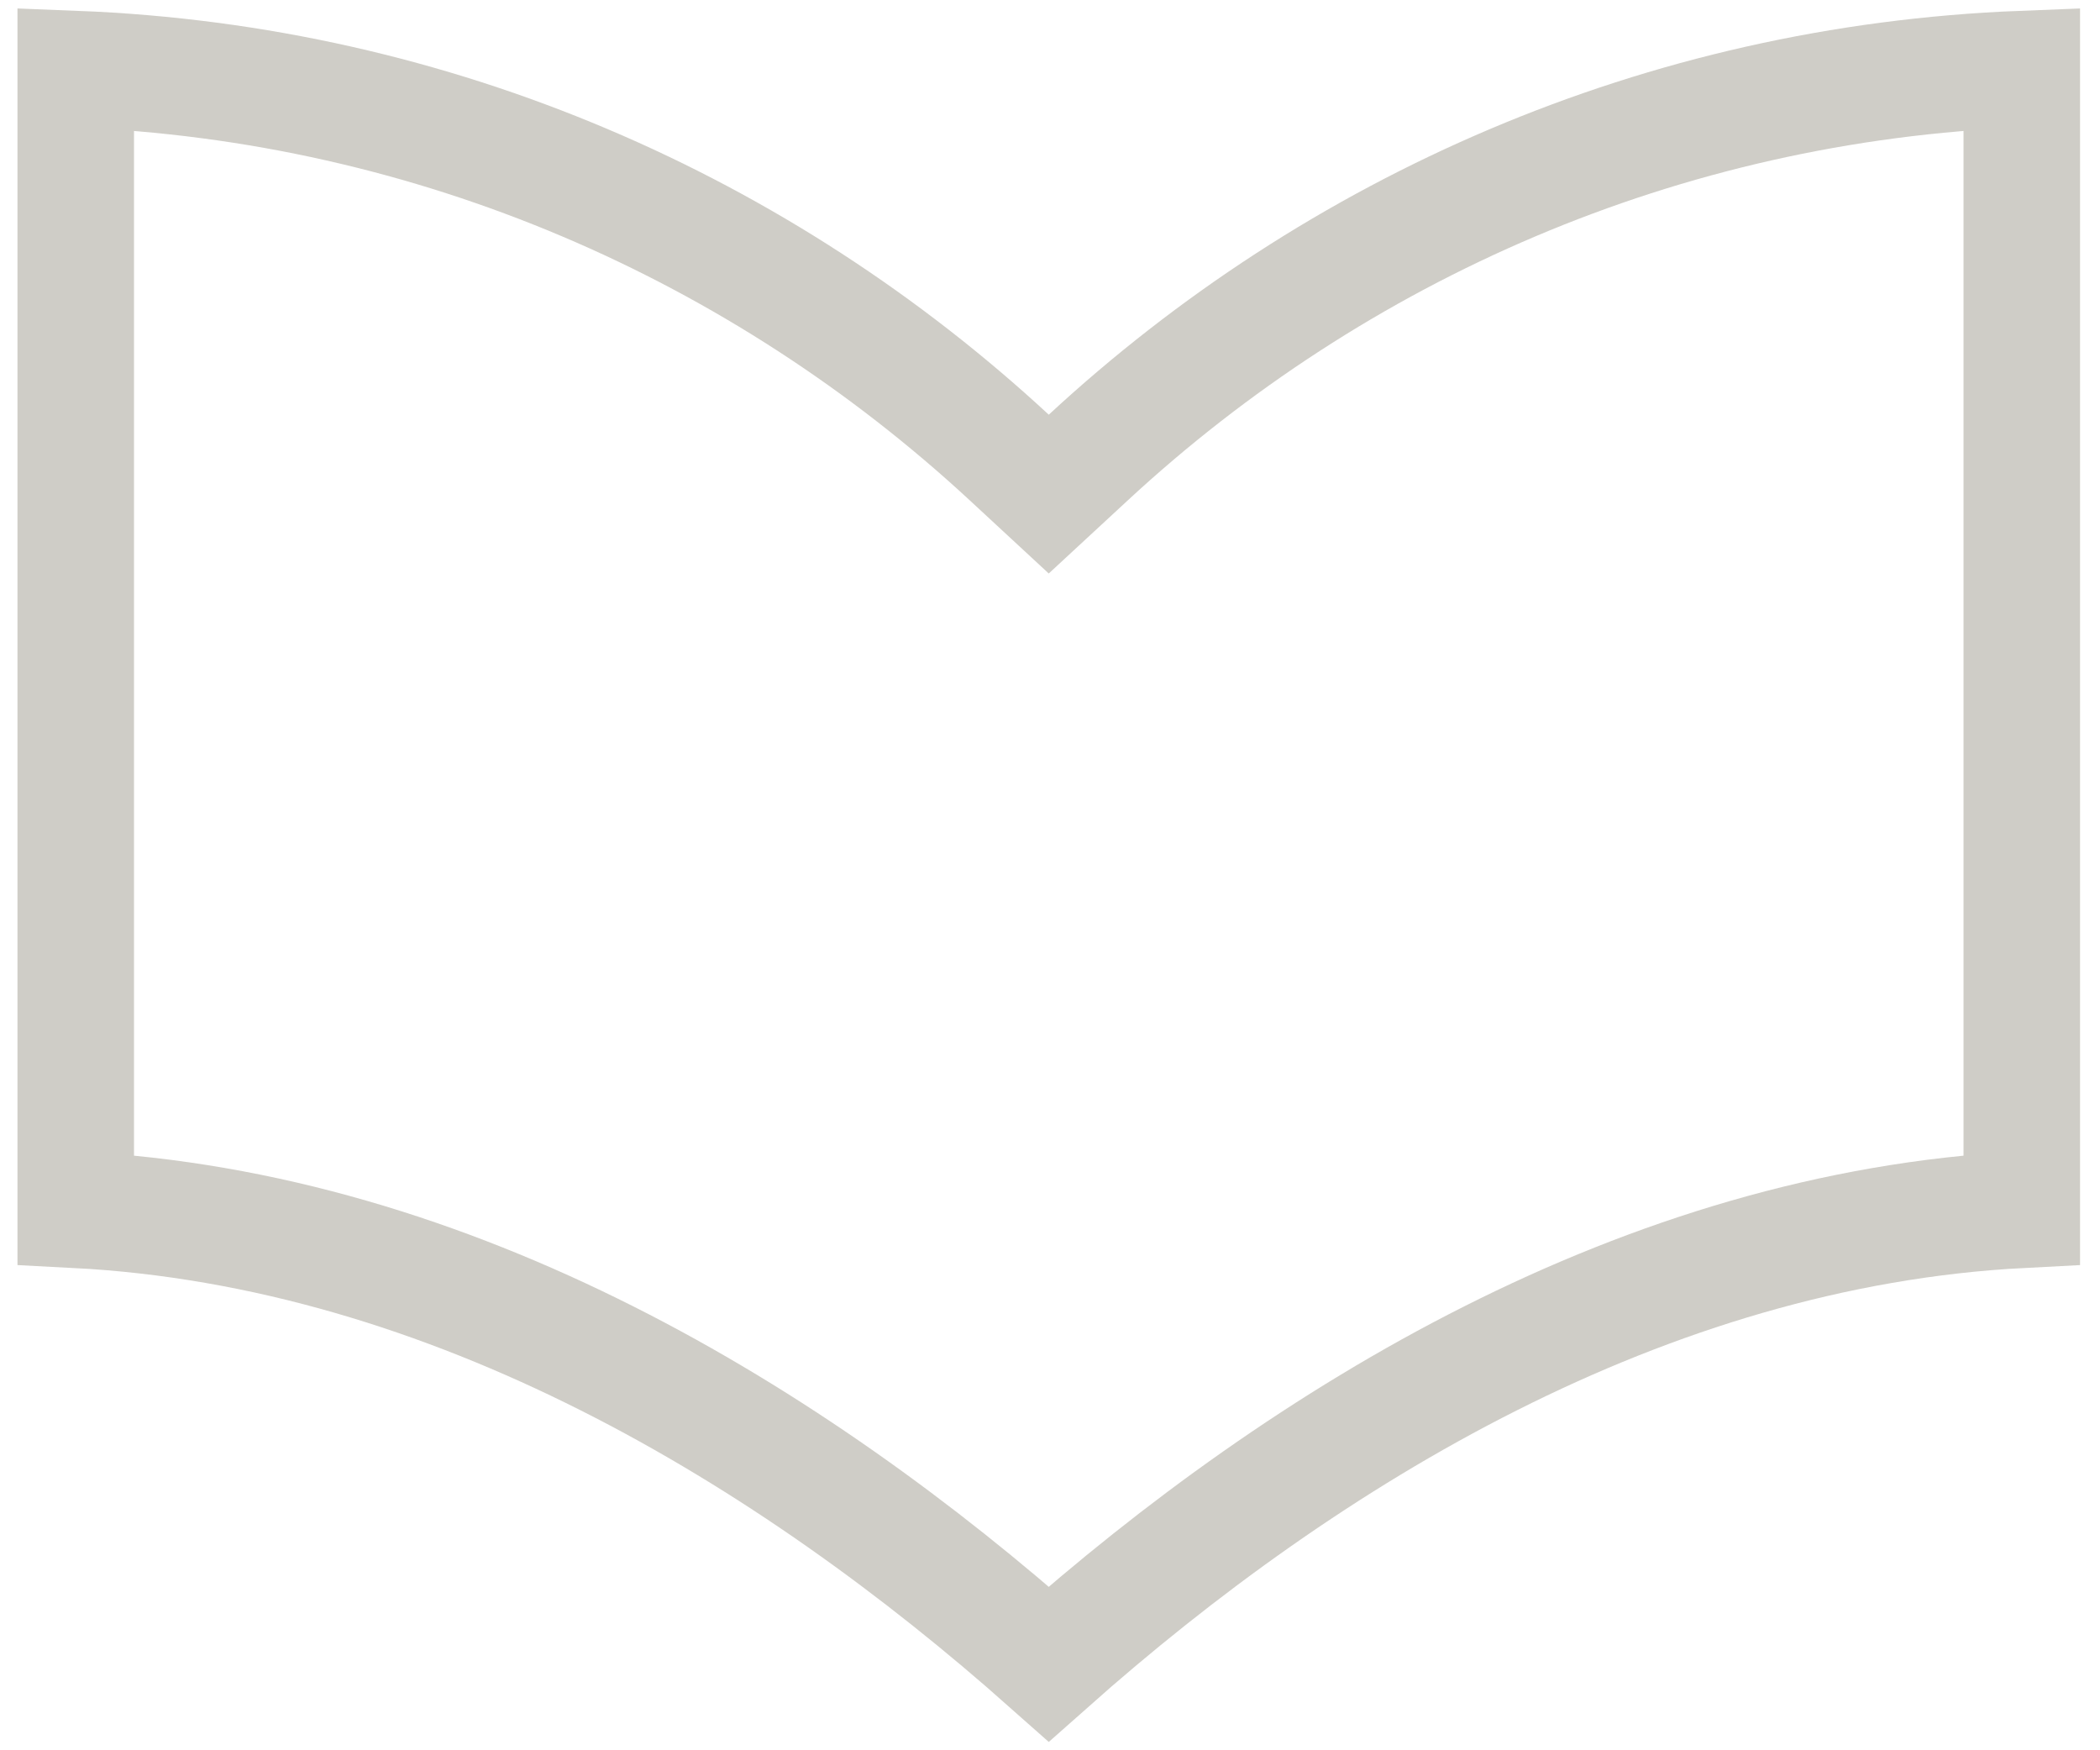
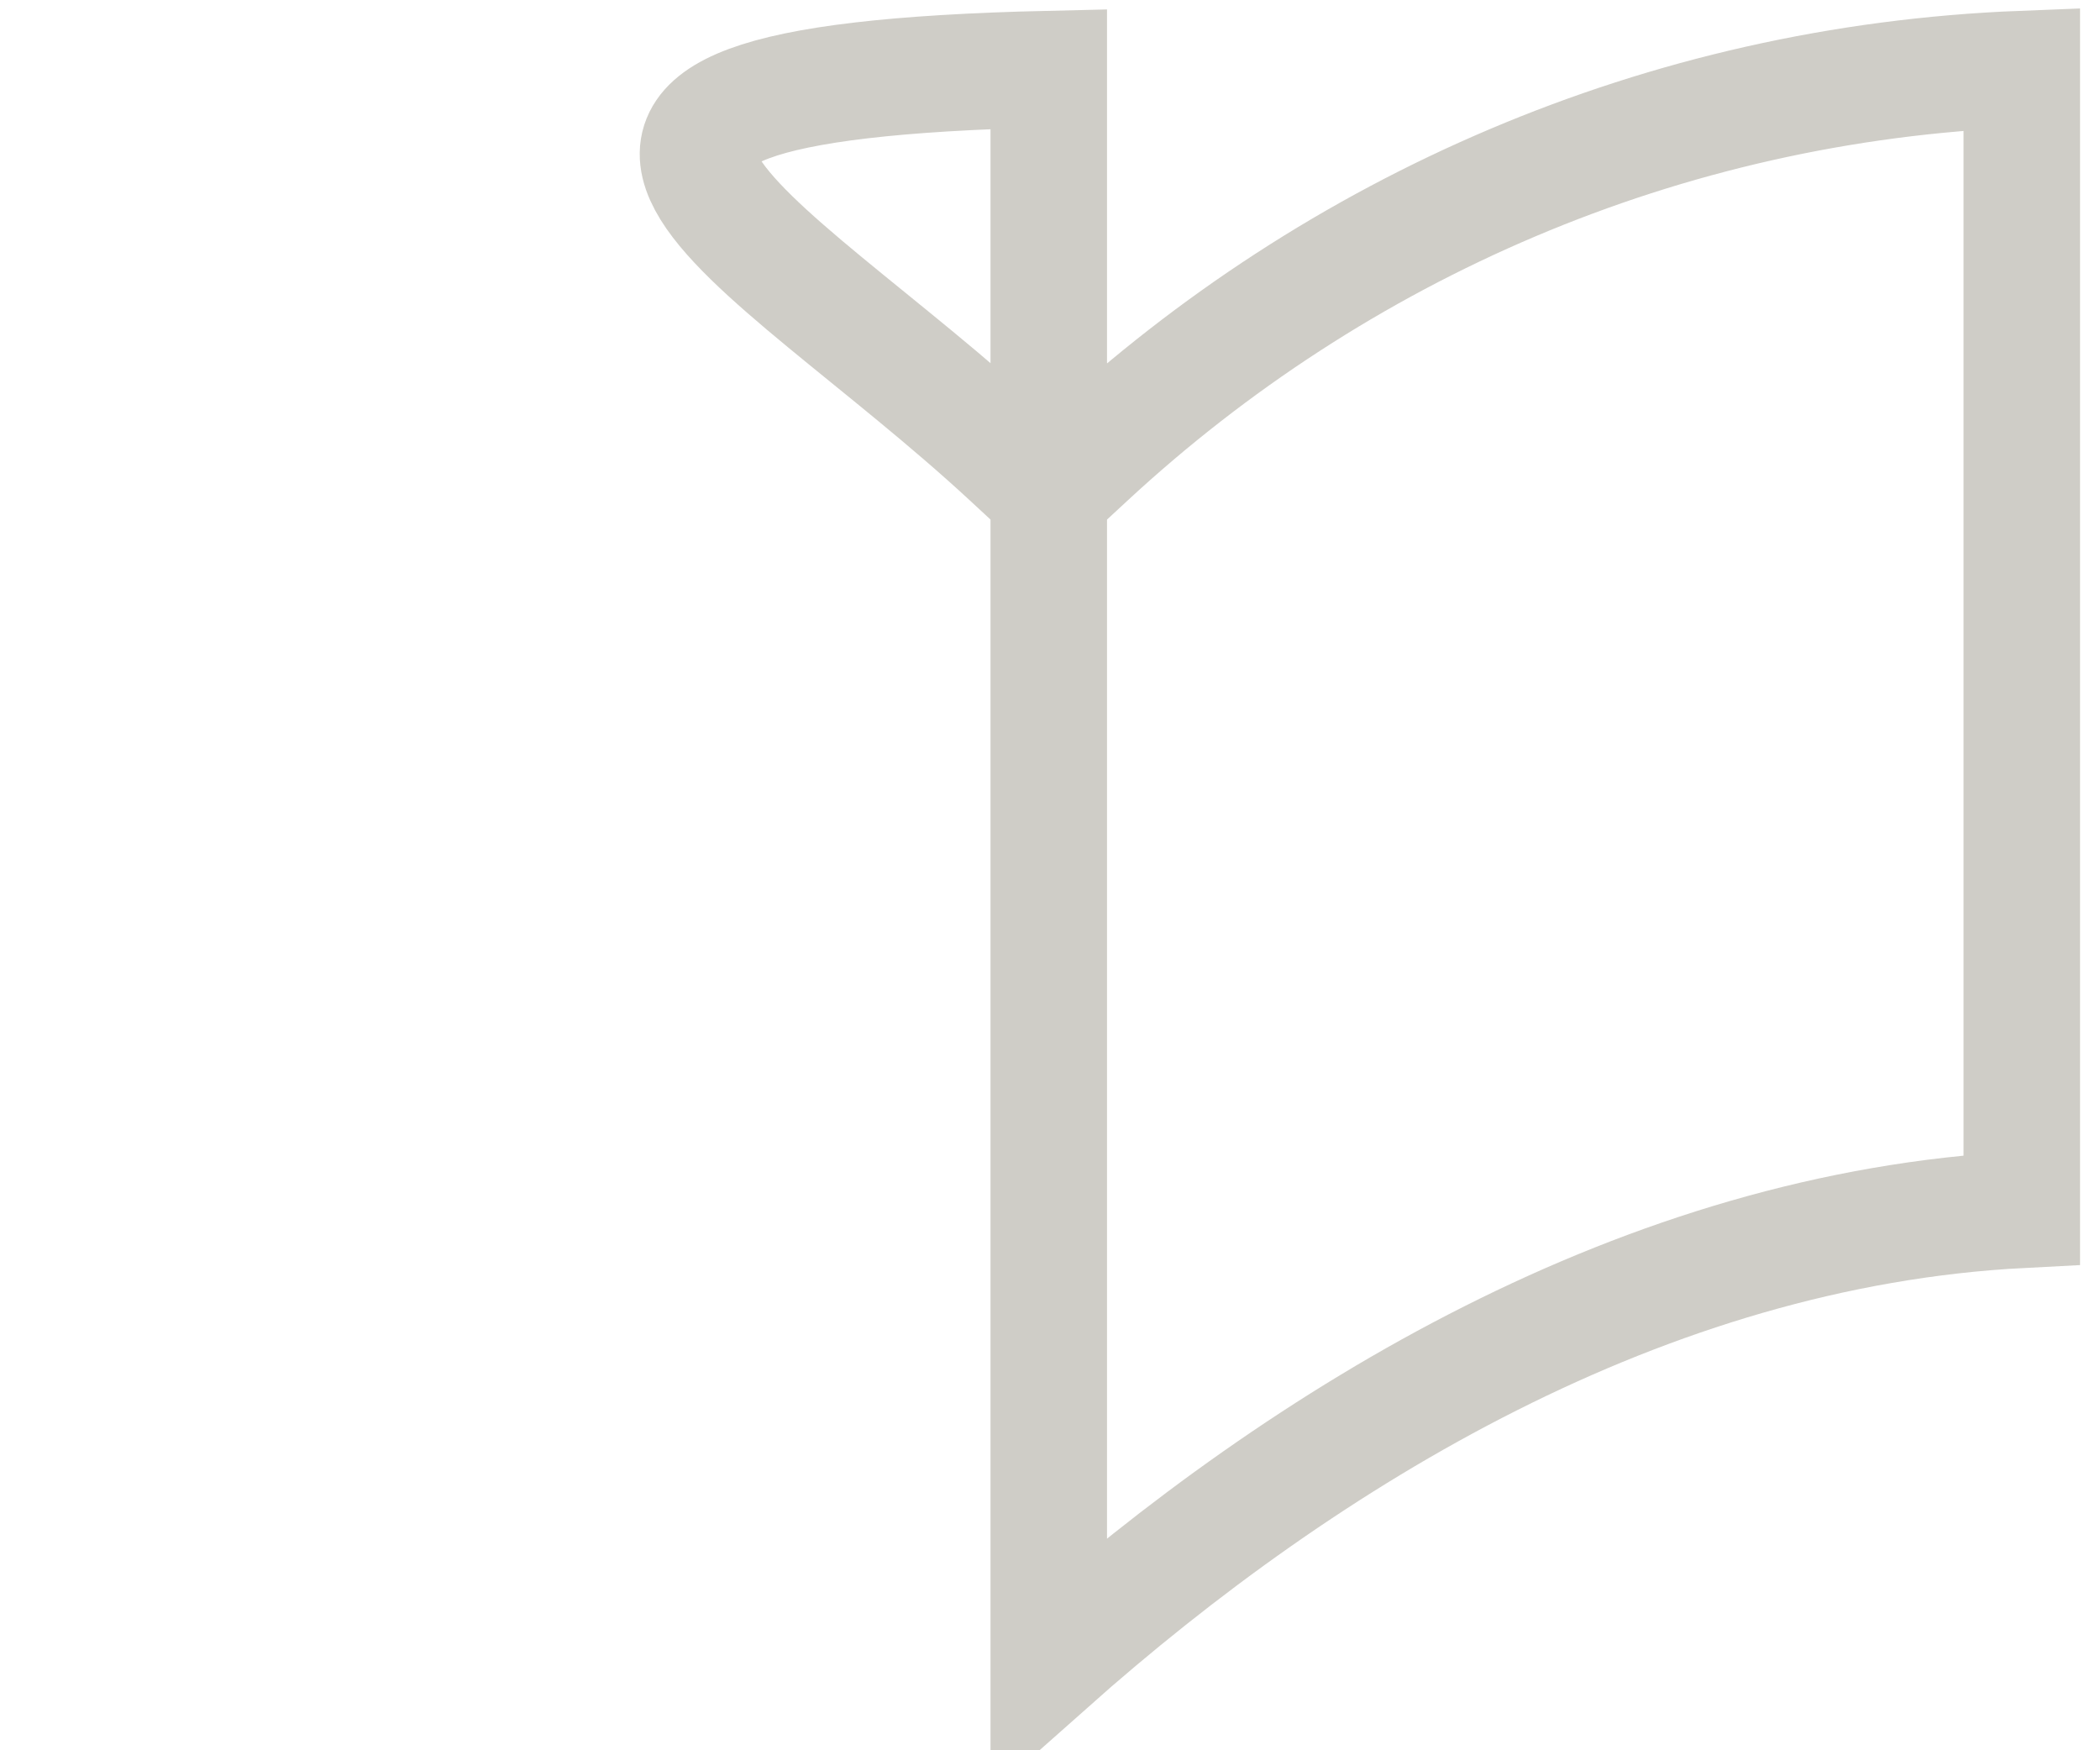
<svg xmlns="http://www.w3.org/2000/svg" width="78" height="65" viewBox="0 0 78 65" fill="none">
-   <path opacity="0.44" d="M37.485 16.989L38.954 18.349L40.424 16.989C49.616 8.483 61.713 3.091 75.095 2.565V44.926C61.09 45.65 48.538 53.291 38.954 61.797C29.37 53.291 16.818 45.65 2.813 44.926V2.565C16.195 3.091 28.292 8.483 37.485 16.989Z" stroke="#918D80" stroke-width="4.328" />
+   <path opacity="0.44" d="M37.485 16.989L38.954 18.349L40.424 16.989C49.616 8.483 61.713 3.091 75.095 2.565V44.926C61.09 45.65 48.538 53.291 38.954 61.797V2.565C16.195 3.091 28.292 8.483 37.485 16.989Z" stroke="#918D80" stroke-width="4.328" />
</svg>